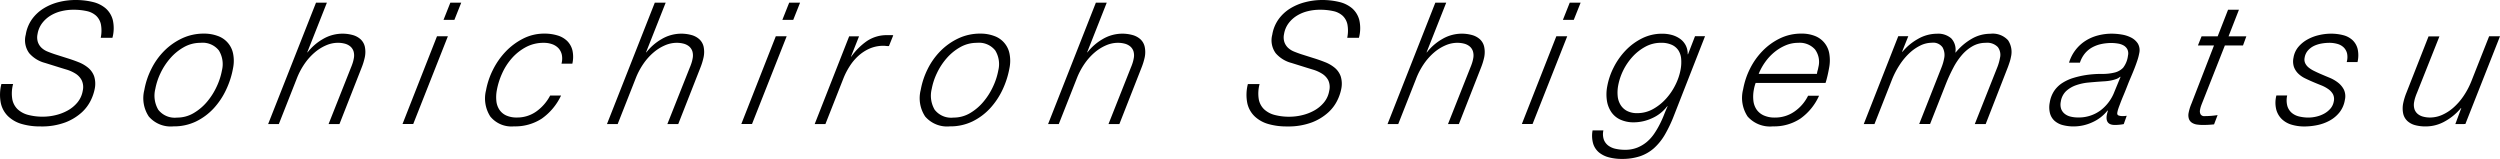
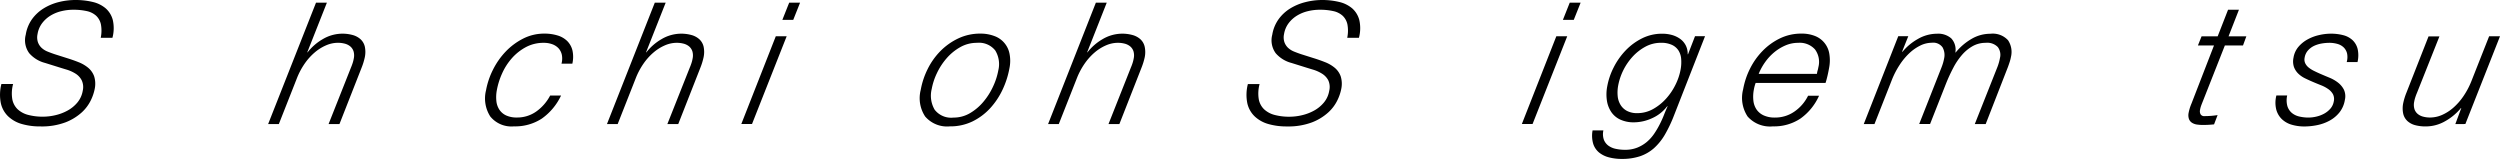
<svg xmlns="http://www.w3.org/2000/svg" width="205.124" height="13.039" viewBox="0 0 205.124 13.039">
  <title>name</title>
  <path d="M8.281,2.008a1.349,1.349,0,0,0-.39-.713A1.647,1.647,0,0,0,7.126.912,4.938,4.938,0,0,0,6,.8a4.118,4.118,0,0,0-.945.112,3.073,3.073,0,0,0-.889.356,2.481,2.481,0,0,0-.7.622,2.023,2.023,0,0,0-.386.908,1.276,1.276,0,0,0,.031.664,1.185,1.185,0,0,0,.3.462,1.585,1.585,0,0,0,.49.307c.194.079.388.151.584.216L5.5,4.769q.5.154.952.335a2.852,2.852,0,0,1,.788.462,1.619,1.619,0,0,1,.486.7,2.053,2.053,0,0,1,.041,1.049,3.8,3.8,0,0,1-.308.9A3.3,3.3,0,0,1,6.71,9.22a4.27,4.27,0,0,1-1.336.818,5.505,5.505,0,0,1-2.058.335,5.364,5.364,0,0,1-1.531-.2A2.7,2.7,0,0,1,.662,9.539,2.145,2.145,0,0,1,.067,8.457,3.526,3.526,0,0,1,.115,6.893h.96a2.946,2.946,0,0,0-.068,1.236,1.533,1.533,0,0,0,.434.83,2,2,0,0,0,.87.468,4.645,4.645,0,0,0,1.217.146,4.47,4.47,0,0,0,1.03-.125,3.882,3.882,0,0,0,1-.384,2.777,2.777,0,0,0,.8-.663,2.034,2.034,0,0,0,.433-.963A1.32,1.32,0,0,0,6.7,6.58,1.407,1.407,0,0,0,6.2,6.043a3,3,0,0,0-.747-.335c-.278-.083-.55-.167-.819-.252l-.938-.293a2.573,2.573,0,0,1-1.3-.8,1.793,1.793,0,0,1-.284-1.514A3.011,3.011,0,0,1,2.64,1.556,3.351,3.351,0,0,1,3.6.677,4.4,4.4,0,0,1,4.834.167,5.6,5.6,0,0,1,6.184,0,5.941,5.941,0,0,1,7.6.159,2.53,2.53,0,0,1,8.67.684a1.914,1.914,0,0,1,.586.961A3.037,3.037,0,0,1,9.225,3.1h-.96A2.841,2.841,0,0,0,8.281,2.008Z" />
-   <path d="M17.87,2.952A1.927,1.927,0,0,1,19.123,4.39a3,3,0,0,1,0,1.193,6.959,6.959,0,0,1-.568,1.774A5.989,5.989,0,0,1,17.53,8.893a4.9,4.9,0,0,1-1.45,1.075,4.156,4.156,0,0,1-1.848.4,2.366,2.366,0,0,1-2.023-.809,2.722,2.722,0,0,1-.366-2.179,6.241,6.241,0,0,1,.572-1.717,5.637,5.637,0,0,1,1.053-1.481,5.157,5.157,0,0,1,1.464-1.033,4.165,4.165,0,0,1,1.8-.391A3.185,3.185,0,0,1,17.87,2.952ZM15.893,9.277A4.24,4.24,0,0,0,17,8.336a5.546,5.546,0,0,0,.789-1.254,5.446,5.446,0,0,0,.422-1.31,2.143,2.143,0,0,0-.252-1.631,1.693,1.693,0,0,0-1.506-.627,2.741,2.741,0,0,0-1.369.356,4.2,4.2,0,0,0-1.11.906A5.257,5.257,0,0,0,13.171,6a5.191,5.191,0,0,0-.428,1.3A2.284,2.284,0,0,0,12.983,9a1.711,1.711,0,0,0,1.547.648A2.636,2.636,0,0,0,15.893,9.277Z" />
  <path d="M26.822.218,25.211,4.292h.029a4.262,4.262,0,0,1,1.254-1.087,3.161,3.161,0,0,1,2.447-.33,1.583,1.583,0,0,1,.638.342,1.193,1.193,0,0,1,.352.6,2.1,2.1,0,0,1,0,.887,5.226,5.226,0,0,1-.262.851l-1.816,4.623h-.893l1.84-4.643c.048-.111.091-.23.133-.356a2.624,2.624,0,0,0,.093-.369,1.215,1.215,0,0,0-.02-.606.876.876,0,0,0-.27-.4,1.174,1.174,0,0,0-.45-.223,2.211,2.211,0,0,0-.561-.07,2.464,2.464,0,0,0-.974.21,3.691,3.691,0,0,0-.94.592,4.768,4.768,0,0,0-.831.934,5.871,5.871,0,0,0-.643,1.234l-1.459,3.7H22L25.929.218Z" />
-   <path d="M36.749,2.976l-2.844,7.2h-.879l2.829-7.2ZM37.844.218l-.561,1.41h-.892l.56-1.41Z" />
  <path d="M46.1,4.505a1.165,1.165,0,0,0-.267-.537,1.3,1.3,0,0,0-.509-.335,1.989,1.989,0,0,0-.709-.119,3.042,3.042,0,0,0-1.459.349,4.138,4.138,0,0,0-1.145.9,4.891,4.891,0,0,0-.81,1.255,5.887,5.887,0,0,0-.438,1.393,3.078,3.078,0,0,0-.035.885,1.577,1.577,0,0,0,.25.711,1.351,1.351,0,0,0,.556.467,2.033,2.033,0,0,0,.877.167,2.683,2.683,0,0,0,1.6-.5,3.712,3.712,0,0,0,1.128-1.3h.894a4.81,4.81,0,0,1-1.58,1.891,3.986,3.986,0,0,1-2.279.636,2.238,2.238,0,0,1-1.945-.809,2.738,2.738,0,0,1-.35-2.151,6.207,6.207,0,0,1,.564-1.676,6.089,6.089,0,0,1,1.042-1.494,5.293,5.293,0,0,1,1.434-1.068,3.792,3.792,0,0,1,1.743-.412,3.628,3.628,0,0,1,1.077.149,1.912,1.912,0,0,1,.8.459,1.631,1.631,0,0,1,.43.771,2.47,2.47,0,0,1-.009,1.089H46.07A1.618,1.618,0,0,0,46.1,4.505Z" />
  <path d="M54.619.218,53.008,4.292h.028a4.279,4.279,0,0,1,1.255-1.087,3.161,3.161,0,0,1,2.447-.33,1.583,1.583,0,0,1,.638.342,1.193,1.193,0,0,1,.352.6,2.1,2.1,0,0,1,0,.887,5.329,5.329,0,0,1-.262.851l-1.816,4.623h-.893L56.6,5.536c.049-.111.092-.23.134-.356a2.624,2.624,0,0,0,.093-.369,1.215,1.215,0,0,0-.02-.606.884.884,0,0,0-.27-.4,1.174,1.174,0,0,0-.45-.223,2.211,2.211,0,0,0-.561-.07,2.464,2.464,0,0,0-.974.21,3.691,3.691,0,0,0-.94.592,4.768,4.768,0,0,0-.831.934,5.871,5.871,0,0,0-.643,1.234l-1.459,3.7H49.8L53.726.218Z" />
  <path d="M64.546,2.976l-2.844,7.2h-.878l2.829-7.2Zm1.1-2.758-.56,1.41h-.894l.561-1.41Z" />
-   <path d="M70.484,2.981l-.661,1.661h.027a5.233,5.233,0,0,1,1.274-1.269,2.9,2.9,0,0,1,1.688-.489h.368a.456.456,0,0,1,.111.014l-.354.883c-.085,0-.17,0-.253-.012s-.168-.012-.253-.012a2.816,2.816,0,0,0-1.1.237,3.4,3.4,0,0,0-.905.593,4.19,4.19,0,0,0-.709.845,5.853,5.853,0,0,0-.506.977l-1.486,3.77h-.88l2.829-7.2Z" />
  <path d="M81.572,2.952A1.925,1.925,0,0,1,82.827,4.39a3,3,0,0,1,0,1.193,7.076,7.076,0,0,1-.567,1.774,6.074,6.074,0,0,1-1.029,1.536,4.87,4.87,0,0,1-1.45,1.075,4.15,4.15,0,0,1-1.848.4,2.367,2.367,0,0,1-2.023-.809,2.726,2.726,0,0,1-.366-2.179,6.375,6.375,0,0,1,.571-1.717,5.714,5.714,0,0,1,1.055-1.481,5.152,5.152,0,0,1,1.463-1.033,4.172,4.172,0,0,1,1.8-.391A3.172,3.172,0,0,1,81.572,2.952ZM79.6,9.277a4.224,4.224,0,0,0,1.1-.941,5.546,5.546,0,0,0,.789-1.254,5.4,5.4,0,0,0,.422-1.31,2.148,2.148,0,0,0-.251-1.631,1.7,1.7,0,0,0-1.507-.627,2.74,2.74,0,0,0-1.368.356,4.2,4.2,0,0,0-1.11.906A5.257,5.257,0,0,0,76.875,6a5.151,5.151,0,0,0-.428,1.3A2.279,2.279,0,0,0,76.687,9a1.708,1.708,0,0,0,1.545.648A2.637,2.637,0,0,0,79.6,9.277Z" />
  <path d="M90.808.218,89.2,4.292h.027A4.279,4.279,0,0,1,90.48,3.205a3.159,3.159,0,0,1,2.446-.33,1.592,1.592,0,0,1,.64.342,1.191,1.191,0,0,1,.351.6,2.1,2.1,0,0,1,.006.887,5.356,5.356,0,0,1-.263.851l-1.815,4.623h-.893l1.839-4.643c.048-.111.093-.23.134-.356a2.769,2.769,0,0,0,.093-.369A1.2,1.2,0,0,0,93,4.205a.876.876,0,0,0-.27-.4,1.177,1.177,0,0,0-.449-.223,2.224,2.224,0,0,0-.562-.07,2.456,2.456,0,0,0-.973.21,3.679,3.679,0,0,0-.941.592,4.8,4.8,0,0,0-.83.934,5.871,5.871,0,0,0-.643,1.234l-1.46,3.7h-.878L89.916.218Z" />
  <path d="M110.556,2.008a1.362,1.362,0,0,0-.39-.713A1.651,1.651,0,0,0,109.4.912,4.938,4.938,0,0,0,108.275.8a4.118,4.118,0,0,0-.945.112,3.073,3.073,0,0,0-.889.356,2.494,2.494,0,0,0-.7.622,2.023,2.023,0,0,0-.386.908,1.276,1.276,0,0,0,.031.664,1.185,1.185,0,0,0,.3.462,1.585,1.585,0,0,0,.49.307c.194.079.388.151.585.216l1.018.322q.5.154.952.335a2.873,2.873,0,0,1,.789.462,1.625,1.625,0,0,1,.485.7,2.053,2.053,0,0,1,.041,1.049,3.755,3.755,0,0,1-.308.9,3.285,3.285,0,0,1-.751,1.006,4.247,4.247,0,0,1-1.336.818,5.5,5.5,0,0,1-2.057.335,5.366,5.366,0,0,1-1.532-.2,2.687,2.687,0,0,1-1.122-.631,2.139,2.139,0,0,1-.6-1.082,3.526,3.526,0,0,1,.048-1.564h.96a2.963,2.963,0,0,0-.068,1.236,1.527,1.527,0,0,0,.435.83,1.992,1.992,0,0,0,.869.468,4.645,4.645,0,0,0,1.217.146,4.47,4.47,0,0,0,1.03-.125,3.868,3.868,0,0,0,1-.384,2.764,2.764,0,0,0,.8-.663,2.024,2.024,0,0,0,.433-.963,1.314,1.314,0,0,0-.082-.858,1.417,1.417,0,0,0-.507-.537,3,3,0,0,0-.747-.335c-.278-.083-.55-.167-.819-.252l-.937-.293a2.572,2.572,0,0,1-1.3-.8,1.793,1.793,0,0,1-.284-1.514,3.011,3.011,0,0,1,.531-1.291,3.351,3.351,0,0,1,.96-.879,4.424,4.424,0,0,1,1.234-.51A5.6,5.6,0,0,1,108.458,0a5.941,5.941,0,0,1,1.413.159,2.53,2.53,0,0,1,1.073.525,1.914,1.914,0,0,1,.586.961A3.024,3.024,0,0,1,111.5,3.1h-.96A2.864,2.864,0,0,0,110.556,2.008Z" />
-   <path d="M118.662.218l-1.611,4.074h.028a4.279,4.279,0,0,1,1.255-1.087,3.159,3.159,0,0,1,2.446-.33,1.6,1.6,0,0,1,.64.342,1.191,1.191,0,0,1,.351.6,2.113,2.113,0,0,1,.006.887,5.356,5.356,0,0,1-.263.851L119.7,10.179h-.893l1.839-4.643a3.778,3.778,0,0,0,.133-.356,2.63,2.63,0,0,0,.094-.369,1.214,1.214,0,0,0-.021-.606.876.876,0,0,0-.27-.4,1.177,1.177,0,0,0-.449-.223,2.226,2.226,0,0,0-.563-.07,2.451,2.451,0,0,0-.972.21,3.679,3.679,0,0,0-.941.592,4.833,4.833,0,0,0-.831.934,5.918,5.918,0,0,0-.643,1.234l-1.459,3.7h-.878L117.769.218Z" />
  <path d="M128.59,2.976l-2.844,7.2h-.879l2.829-7.2Zm1.1-2.758-.562,1.41h-.892l.561-1.41Z" />
  <path d="M136.606,11.042a4.593,4.593,0,0,1-.908,1.125,3.373,3.373,0,0,1-1.143.656,4.67,4.67,0,0,1-1.492.216,4.083,4.083,0,0,1-1.048-.128,2.109,2.109,0,0,1-.814-.4,1.536,1.536,0,0,1-.482-.723,2.365,2.365,0,0,1-.048-1.089h.886a1.411,1.411,0,0,0,.041.768,1.091,1.091,0,0,0,.376.489,1.582,1.582,0,0,0,.606.258,3.546,3.546,0,0,0,.751.077,2.664,2.664,0,0,0,1.01-.18,2.868,2.868,0,0,0,.785-.47,3.354,3.354,0,0,0,.6-.671,6.851,6.851,0,0,0,.453-.768q.2-.389.349-.772t.293-.691l-.024-.028a3.137,3.137,0,0,1-1.237.984,3.6,3.6,0,0,1-1.492.342,2.6,2.6,0,0,1-1.123-.224,1.8,1.8,0,0,1-.74-.622,2.281,2.281,0,0,1-.358-.93,3.452,3.452,0,0,1,.023-1.16,5.649,5.649,0,0,1,.533-1.573,5.737,5.737,0,0,1,.982-1.392,4.866,4.866,0,0,1,1.352-.993,3.647,3.647,0,0,1,1.64-.377,2.934,2.934,0,0,1,.789.1,2.125,2.125,0,0,1,.675.314,1.5,1.5,0,0,1,.466.53,1.541,1.541,0,0,1,.168.74h.028l.573-1.48h.822l-2.527,6.451A11.089,11.089,0,0,1,136.606,11.042Zm-3.875-3.153a1.675,1.675,0,0,0,.235.718,1.365,1.365,0,0,0,.53.494,1.763,1.763,0,0,0,.846.182,2.623,2.623,0,0,0,1.278-.328,4.135,4.135,0,0,0,1.07-.85,4.919,4.919,0,0,0,.785-1.157,4.655,4.655,0,0,0,.416-1.232,3.3,3.3,0,0,0,.048-.878,1.489,1.489,0,0,0-.224-.7,1.274,1.274,0,0,0-.542-.459,2.079,2.079,0,0,0-.892-.168,2.667,2.667,0,0,0-1.277.32,4.029,4.029,0,0,0-1.059.83,4.834,4.834,0,0,0-1.175,2.361A3.12,3.12,0,0,0,132.731,7.889Z" />
  <path d="M143.9,7.369a3.029,3.029,0,0,0-.033.908,1.6,1.6,0,0,0,.265.719,1.426,1.426,0,0,0,.584.475,2.154,2.154,0,0,0,.916.175,2.761,2.761,0,0,0,1.611-.5,3.393,3.393,0,0,0,1.11-1.292h.9a4.6,4.6,0,0,1-1.523,1.871,3.894,3.894,0,0,1-2.259.643,2.452,2.452,0,0,1-2.08-.809,2.776,2.776,0,0,1-.366-2.235,6.15,6.15,0,0,1,.56-1.683,5.724,5.724,0,0,1,1.031-1.459,5.055,5.055,0,0,1,1.43-1.033,3.962,3.962,0,0,1,1.745-.391,2.926,2.926,0,0,1,1.142.2,1.88,1.88,0,0,1,1.162,1.459,3.251,3.251,0,0,1-.016,1.144c-.037.205-.077.41-.124.614s-.1.415-.17.628h-5.734A3.249,3.249,0,0,0,143.9,7.369Zm5.24-1.593c.023-.088.043-.178.059-.27a1.722,1.722,0,0,0-.28-1.452,1.677,1.677,0,0,0-1.377-.54,2.625,2.625,0,0,0-1.051.215,3.76,3.76,0,0,0-.923.567,4.185,4.185,0,0,0-.745.809,4.685,4.685,0,0,0-.523.954h4.777A2.775,2.775,0,0,1,149.135,5.776Z" />
  <path d="M156.574,2.972l-.505,1.258.024.027A4.437,4.437,0,0,1,157.357,3.2a3.141,3.141,0,0,1,1.579-.433,1.621,1.621,0,0,1,1.166.384,1.364,1.364,0,0,1,.335,1.152h.029a4.7,4.7,0,0,1,1.279-1.1,3.027,3.027,0,0,1,1.56-.433,1.7,1.7,0,0,1,1.453.531A1.726,1.726,0,0,1,165,4.662a3.161,3.161,0,0,1-.1.4c-.043.136-.092.278-.146.426l-1.83,4.693h-.894L163.9,5.466a4.066,4.066,0,0,0,.2-.725,1.06,1.06,0,0,0-.179-.878,1.2,1.2,0,0,0-.994-.349,2.16,2.16,0,0,0-1.062.266,3.3,3.3,0,0,0-.877.717,5.361,5.361,0,0,0-.718,1.06,13.731,13.731,0,0,0-.6,1.3l-1.308,3.318h-.893l1.847-4.685a3.878,3.878,0,0,0,.2-.7,1.288,1.288,0,0,0-.131-.906.936.936,0,0,0-.877-.377,2.167,2.167,0,0,0-.963.237,3.687,3.687,0,0,0-.907.642,5.269,5.269,0,0,0-.784.955,6.81,6.81,0,0,0-.613,1.178L153.8,10.179h-.879l2.83-7.207Z" />
-   <path d="M170.317,4.073a3.24,3.24,0,0,1,.817-.737,3.581,3.581,0,0,1,1.012-.431,4.483,4.483,0,0,1,1.131-.142,5.023,5.023,0,0,1,.8.07,2.594,2.594,0,0,1,.784.251,1.422,1.422,0,0,1,.548.489,1.082,1.082,0,0,1,.113.8,4.3,4.3,0,0,1-.153.586c-.071.215-.149.431-.235.65s-.174.432-.263.642-.166.393-.231.551c-.156.4-.287.734-.4,1s-.2.486-.266.663-.123.321-.16.433a2,2,0,0,0-.088.335c-.023.131.014.212.113.244a.94.94,0,0,0,.3.049c.066,0,.124,0,.177-.006s.113-.012.181-.022l-.245.685a3.888,3.888,0,0,1-.735.069c-.513,0-.733-.256-.663-.768q.018-.1.042-.195c.016-.065.035-.13.056-.2l-.024-.028a3.291,3.291,0,0,1-1.248.97,3.653,3.653,0,0,1-1.52.342,3.473,3.473,0,0,1-.916-.111,1.634,1.634,0,0,1-.669-.349,1.29,1.29,0,0,1-.373-.614,1.992,1.992,0,0,1-.018-.9,2.374,2.374,0,0,1,.375-.962,2.333,2.333,0,0,1,.675-.642,3.641,3.641,0,0,1,.879-.4,7.526,7.526,0,0,1,.991-.23,8.39,8.39,0,0,1,1.331-.1,4.124,4.124,0,0,0,1.034-.105,1.437,1.437,0,0,0,.731-.4,2,2,0,0,0,.4-1,.78.78,0,0,0-.056-.523.8.8,0,0,0-.314-.313,1.363,1.363,0,0,0-.469-.153,3.254,3.254,0,0,0-.523-.043,3.961,3.961,0,0,0-.823.084,2.718,2.718,0,0,0-.743.272,2.107,2.107,0,0,0-.606.5,2.323,2.323,0,0,0-.41.76h-.893A3.236,3.236,0,0,1,170.317,4.073Zm3.64,2.223a1.014,1.014,0,0,1-.354.2,3.072,3.072,0,0,1-.453.118,4.171,4.171,0,0,1-.471.056c-.158.009-.294.019-.409.027-.278.02-.587.045-.928.077a4.275,4.275,0,0,0-.979.21,2.385,2.385,0,0,0-.821.474,1.49,1.49,0,0,0-.454.887,1.128,1.128,0,0,0,.03.593.917.917,0,0,0,.29.4,1.21,1.21,0,0,0,.484.23,2.478,2.478,0,0,0,.6.07,3,3,0,0,0,1.845-.572,3.466,3.466,0,0,0,1.149-1.536l.5-1.214Z" />
  <path d="M181.959,2.981,182.811.8h.893l-.853,2.181h1.461l-.275.751h-1.488l-1.819,4.61c-.067.168-.117.295-.146.383a2.074,2.074,0,0,0-.074.3.536.536,0,0,0,.045.349.341.341,0,0,0,.335.153,6.886,6.886,0,0,0,1.063-.084l-.29.761c-.154.016-.307.029-.46.037s-.305.012-.456.012a3.374,3.374,0,0,1-.49-.035,1.023,1.023,0,0,1-.406-.146.631.631,0,0,1-.25-.314.983.983,0,0,1-.021-.522c.013-.074.038-.176.075-.307a3.541,3.541,0,0,1,.155-.431l1.846-4.765h-1.319l.3-.751Z" />
  <path d="M187.68,8.711a1.2,1.2,0,0,0,.369.558,1.465,1.465,0,0,0,.616.293,3.27,3.27,0,0,0,.744.084,2.841,2.841,0,0,0,.637-.077,2.485,2.485,0,0,0,.637-.237,1.861,1.861,0,0,0,.52-.412,1.21,1.21,0,0,0,.283-.6.881.881,0,0,0-.072-.6,1.293,1.293,0,0,0-.382-.411A2.832,2.832,0,0,0,190.454,7c-.222-.088-.443-.178-.664-.272s-.44-.193-.658-.3a2.146,2.146,0,0,1-.563-.391,1.46,1.46,0,0,1-.352-.544,1.464,1.464,0,0,1-.036-.762,1.827,1.827,0,0,1,.414-.9,2.671,2.671,0,0,1,.759-.607,3.584,3.584,0,0,1,.94-.349,4.32,4.32,0,0,1,.941-.112,3.928,3.928,0,0,1,1.04.127,1.763,1.763,0,0,1,.758.411,1.493,1.493,0,0,1,.411.723,2.407,2.407,0,0,1-.011,1.068h-.886a1.486,1.486,0,0,0,.028-.712,1.039,1.039,0,0,0-.276-.489,1.2,1.2,0,0,0-.508-.286,2.408,2.408,0,0,0-.676-.091,3.756,3.756,0,0,0-.625.056,2.449,2.449,0,0,0-.612.188,1.6,1.6,0,0,0-.5.37,1.175,1.175,0,0,0-.285.613.719.719,0,0,0,.048.446,1.027,1.027,0,0,0,.277.349,2.247,2.247,0,0,0,.439.278q.252.126.542.252.354.153.743.313a3,3,0,0,1,.693.4,1.738,1.738,0,0,1,.478.572,1.29,1.29,0,0,1,.085.836,2.23,2.23,0,0,1-.443,1.032,2.668,2.668,0,0,1-.807.676,3.648,3.648,0,0,1-1.015.37,5.348,5.348,0,0,1-1.069.111,3.588,3.588,0,0,1-1.018-.14,1.963,1.963,0,0,1-.807-.447,1.716,1.716,0,0,1-.47-.789,2.365,2.365,0,0,1,.007-1.166h.886A1.83,1.83,0,0,0,187.68,8.711Z" />
  <path d="M201.46,10.178l.487-1.311h-.029a4.519,4.519,0,0,1-1.288,1.074,3.179,3.179,0,0,1-1.586.432,3.309,3.309,0,0,1-.868-.1,1.518,1.518,0,0,1-.639-.334,1.19,1.19,0,0,1-.352-.6,2.094,2.094,0,0,1,0-.886,5.083,5.083,0,0,1,.263-.851l1.813-4.616h.893L198.31,7.624c-.048.112-.093.23-.134.356a2.7,2.7,0,0,0-.093.369,1.235,1.235,0,0,0,.021.6.872.872,0,0,0,.269.4,1.146,1.146,0,0,0,.45.223,2.174,2.174,0,0,0,.562.07,2.449,2.449,0,0,0,.979-.209,3.587,3.587,0,0,0,.927-.593,4.912,4.912,0,0,0,.824-.934,6.3,6.3,0,0,0,.657-1.234l1.46-3.695h.892l-2.842,7.2Z" />
</svg>